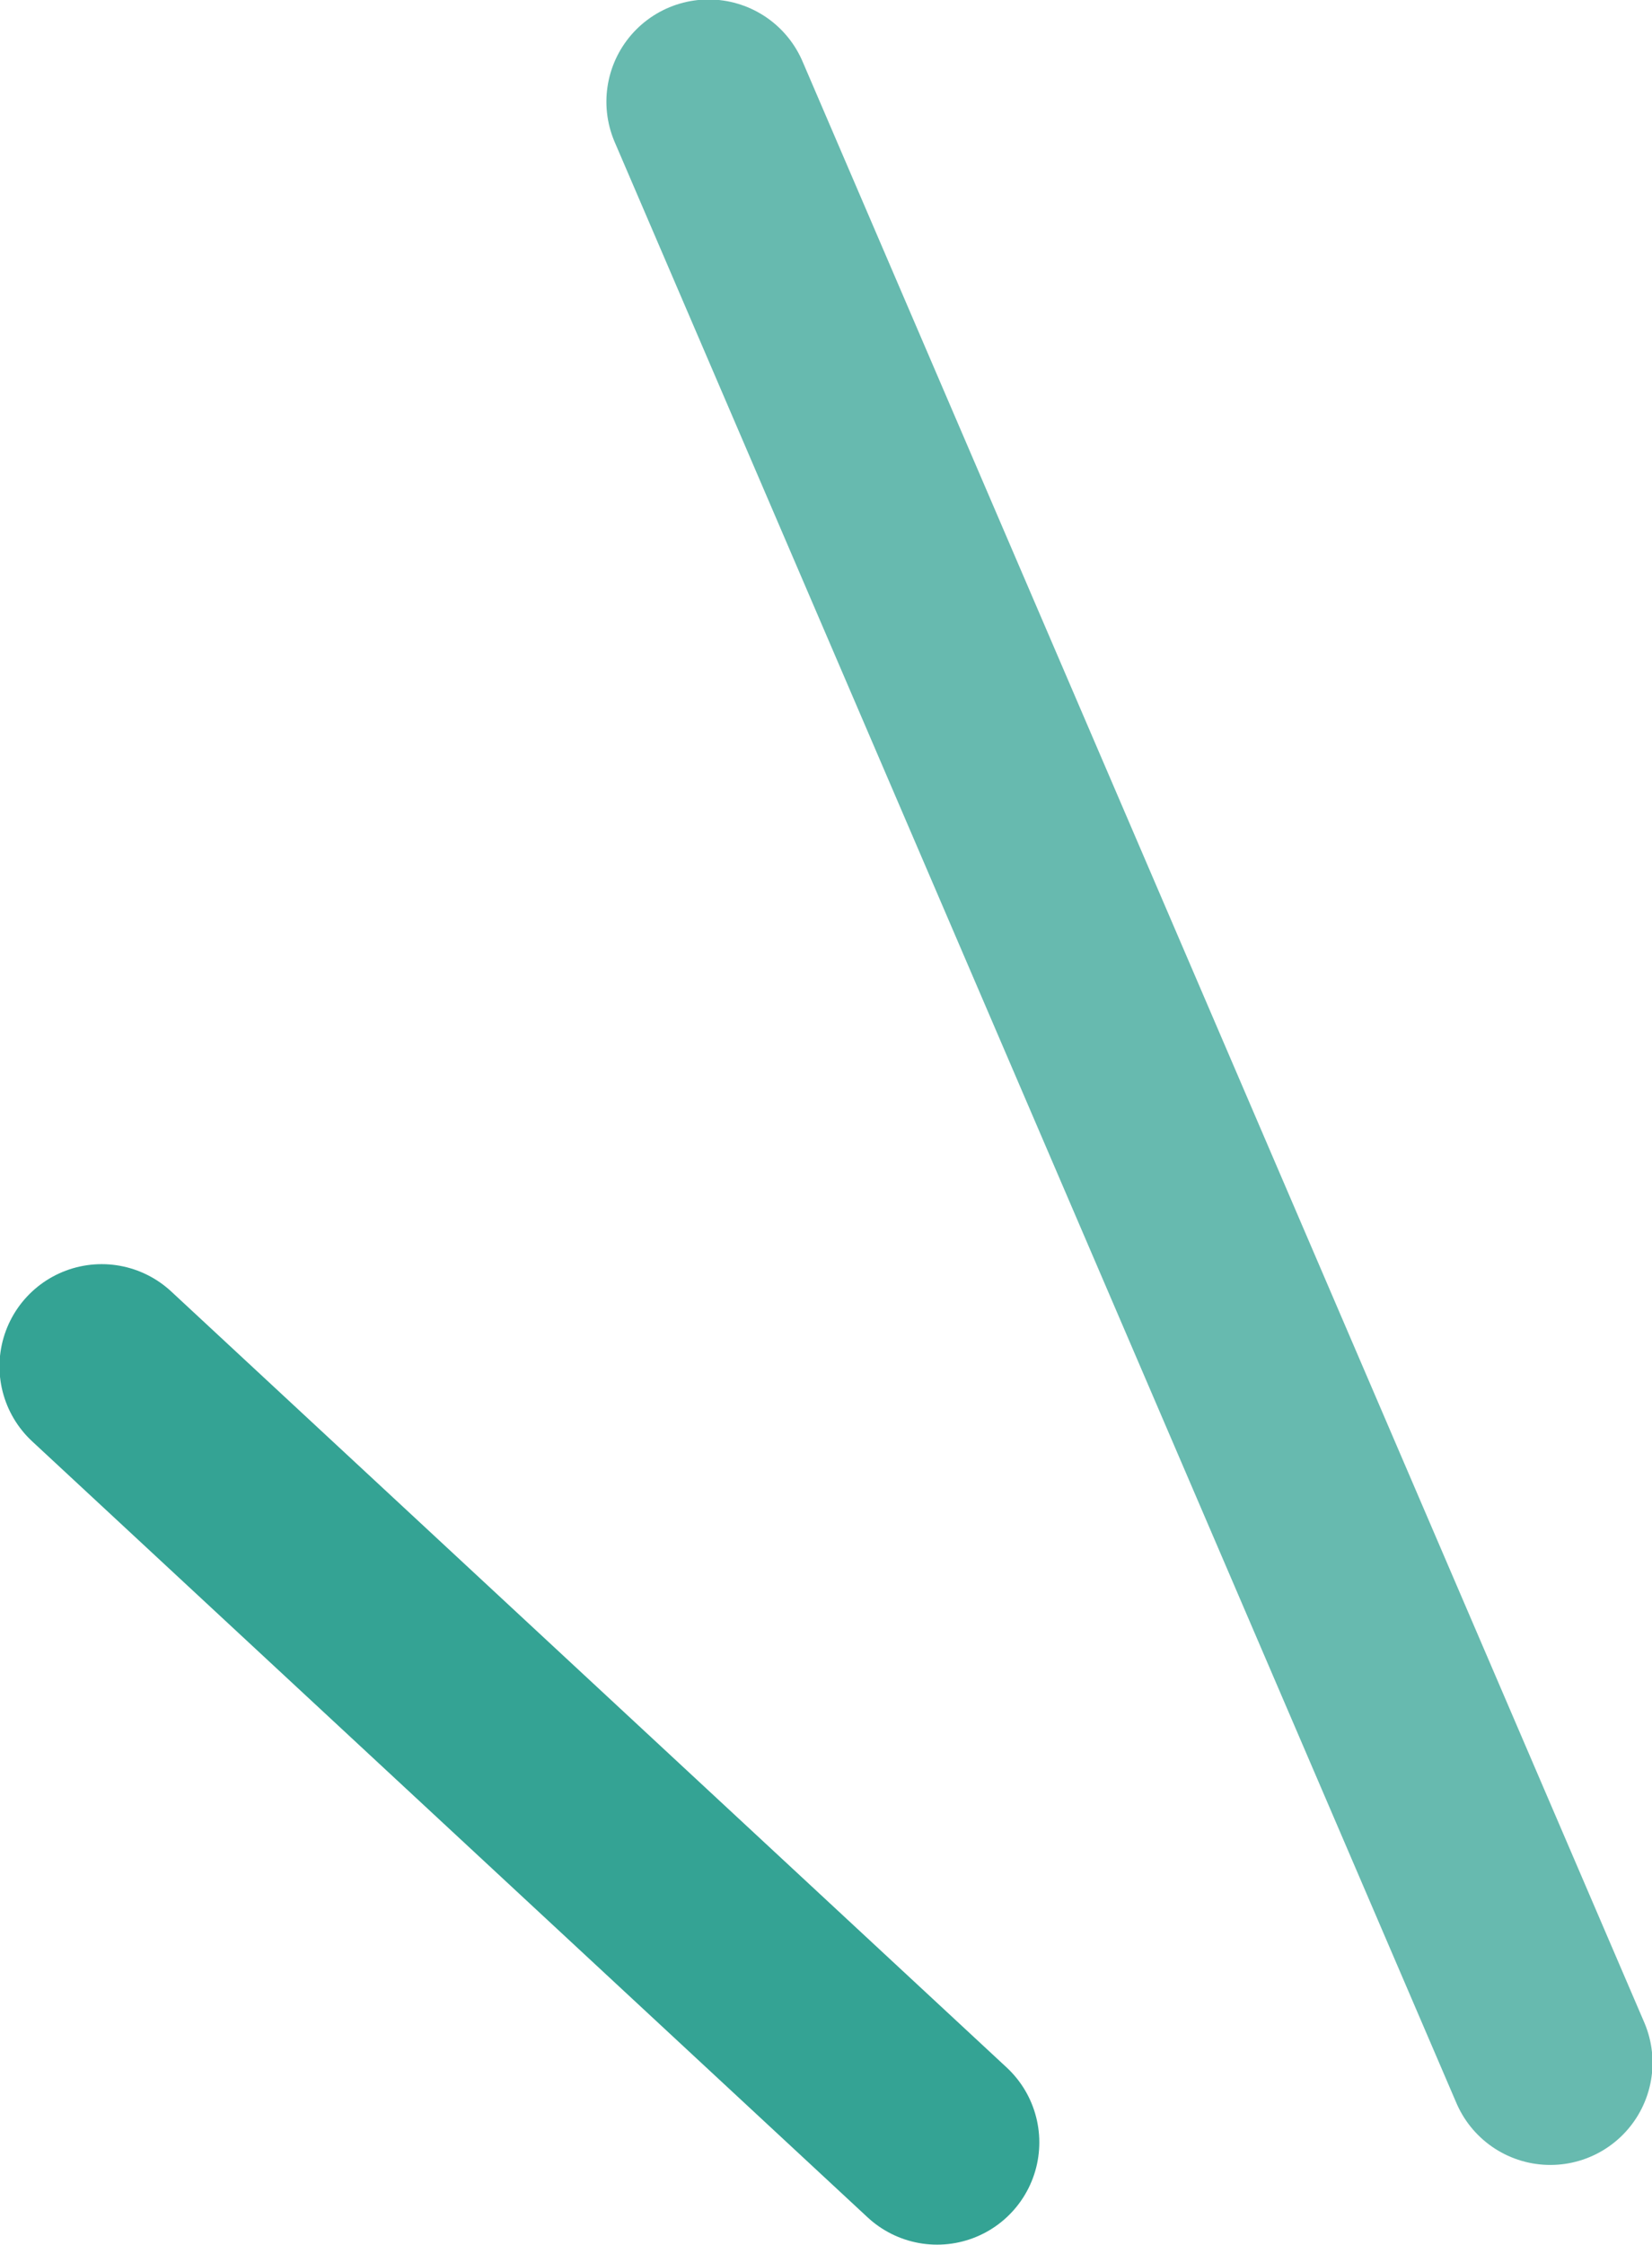
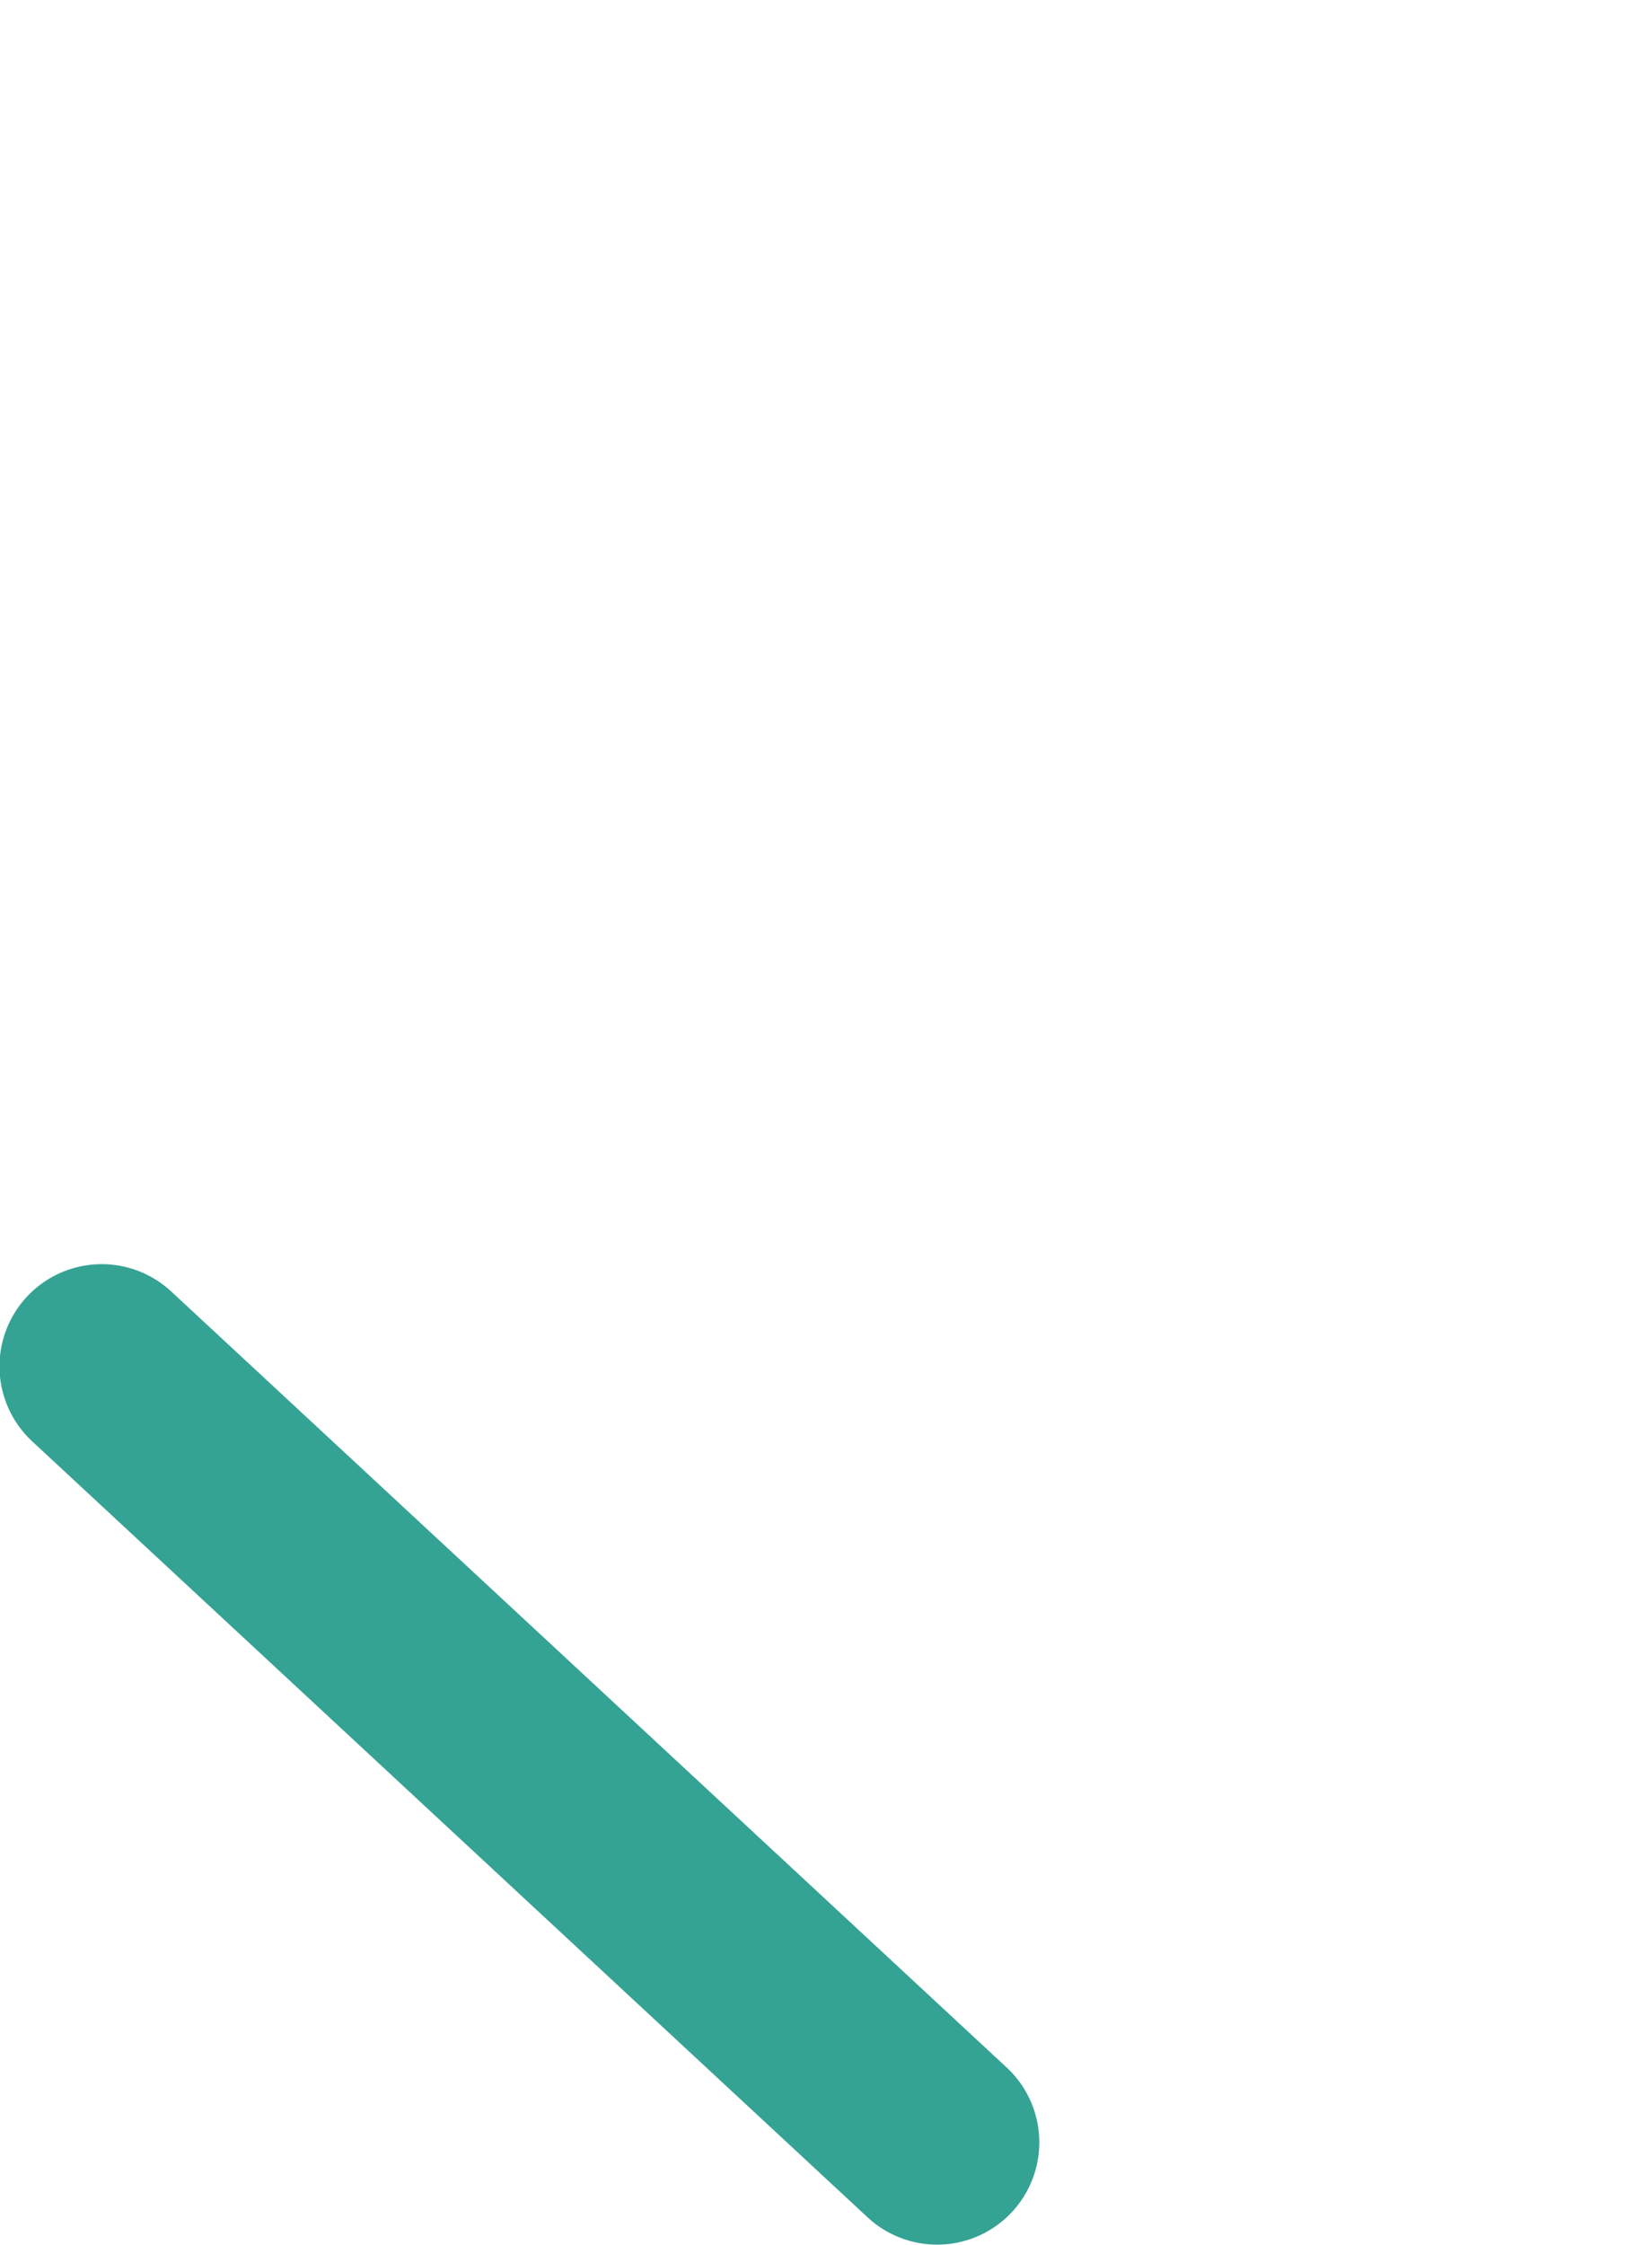
<svg xmlns="http://www.w3.org/2000/svg" id="_レイヤー_2" data-name="レイヤー 2" viewBox="0 0 15.76 21.41">
  <defs>
    <style>
      .cls-1 {
        stroke: #34a394;
      }

      .cls-1, .cls-2 {
        fill: none;
        stroke-linecap: round;
        stroke-miterlimit: 10;
        stroke-width: 1.95px;
      }

      .cls-2 {
        stroke: #67baaf;
      }
    </style>
  </defs>
  <g id="_レイヤー_1-2" data-name="レイヤー 1">
    <g>
-       <line class="cls-2" x1="6.76" y1=".97" x2="14.79" y2="19.67" />
      <line class="cls-1" x1=".97" y1="13.03" x2="8.94" y2="20.43" />
    </g>
  </g>
</svg>